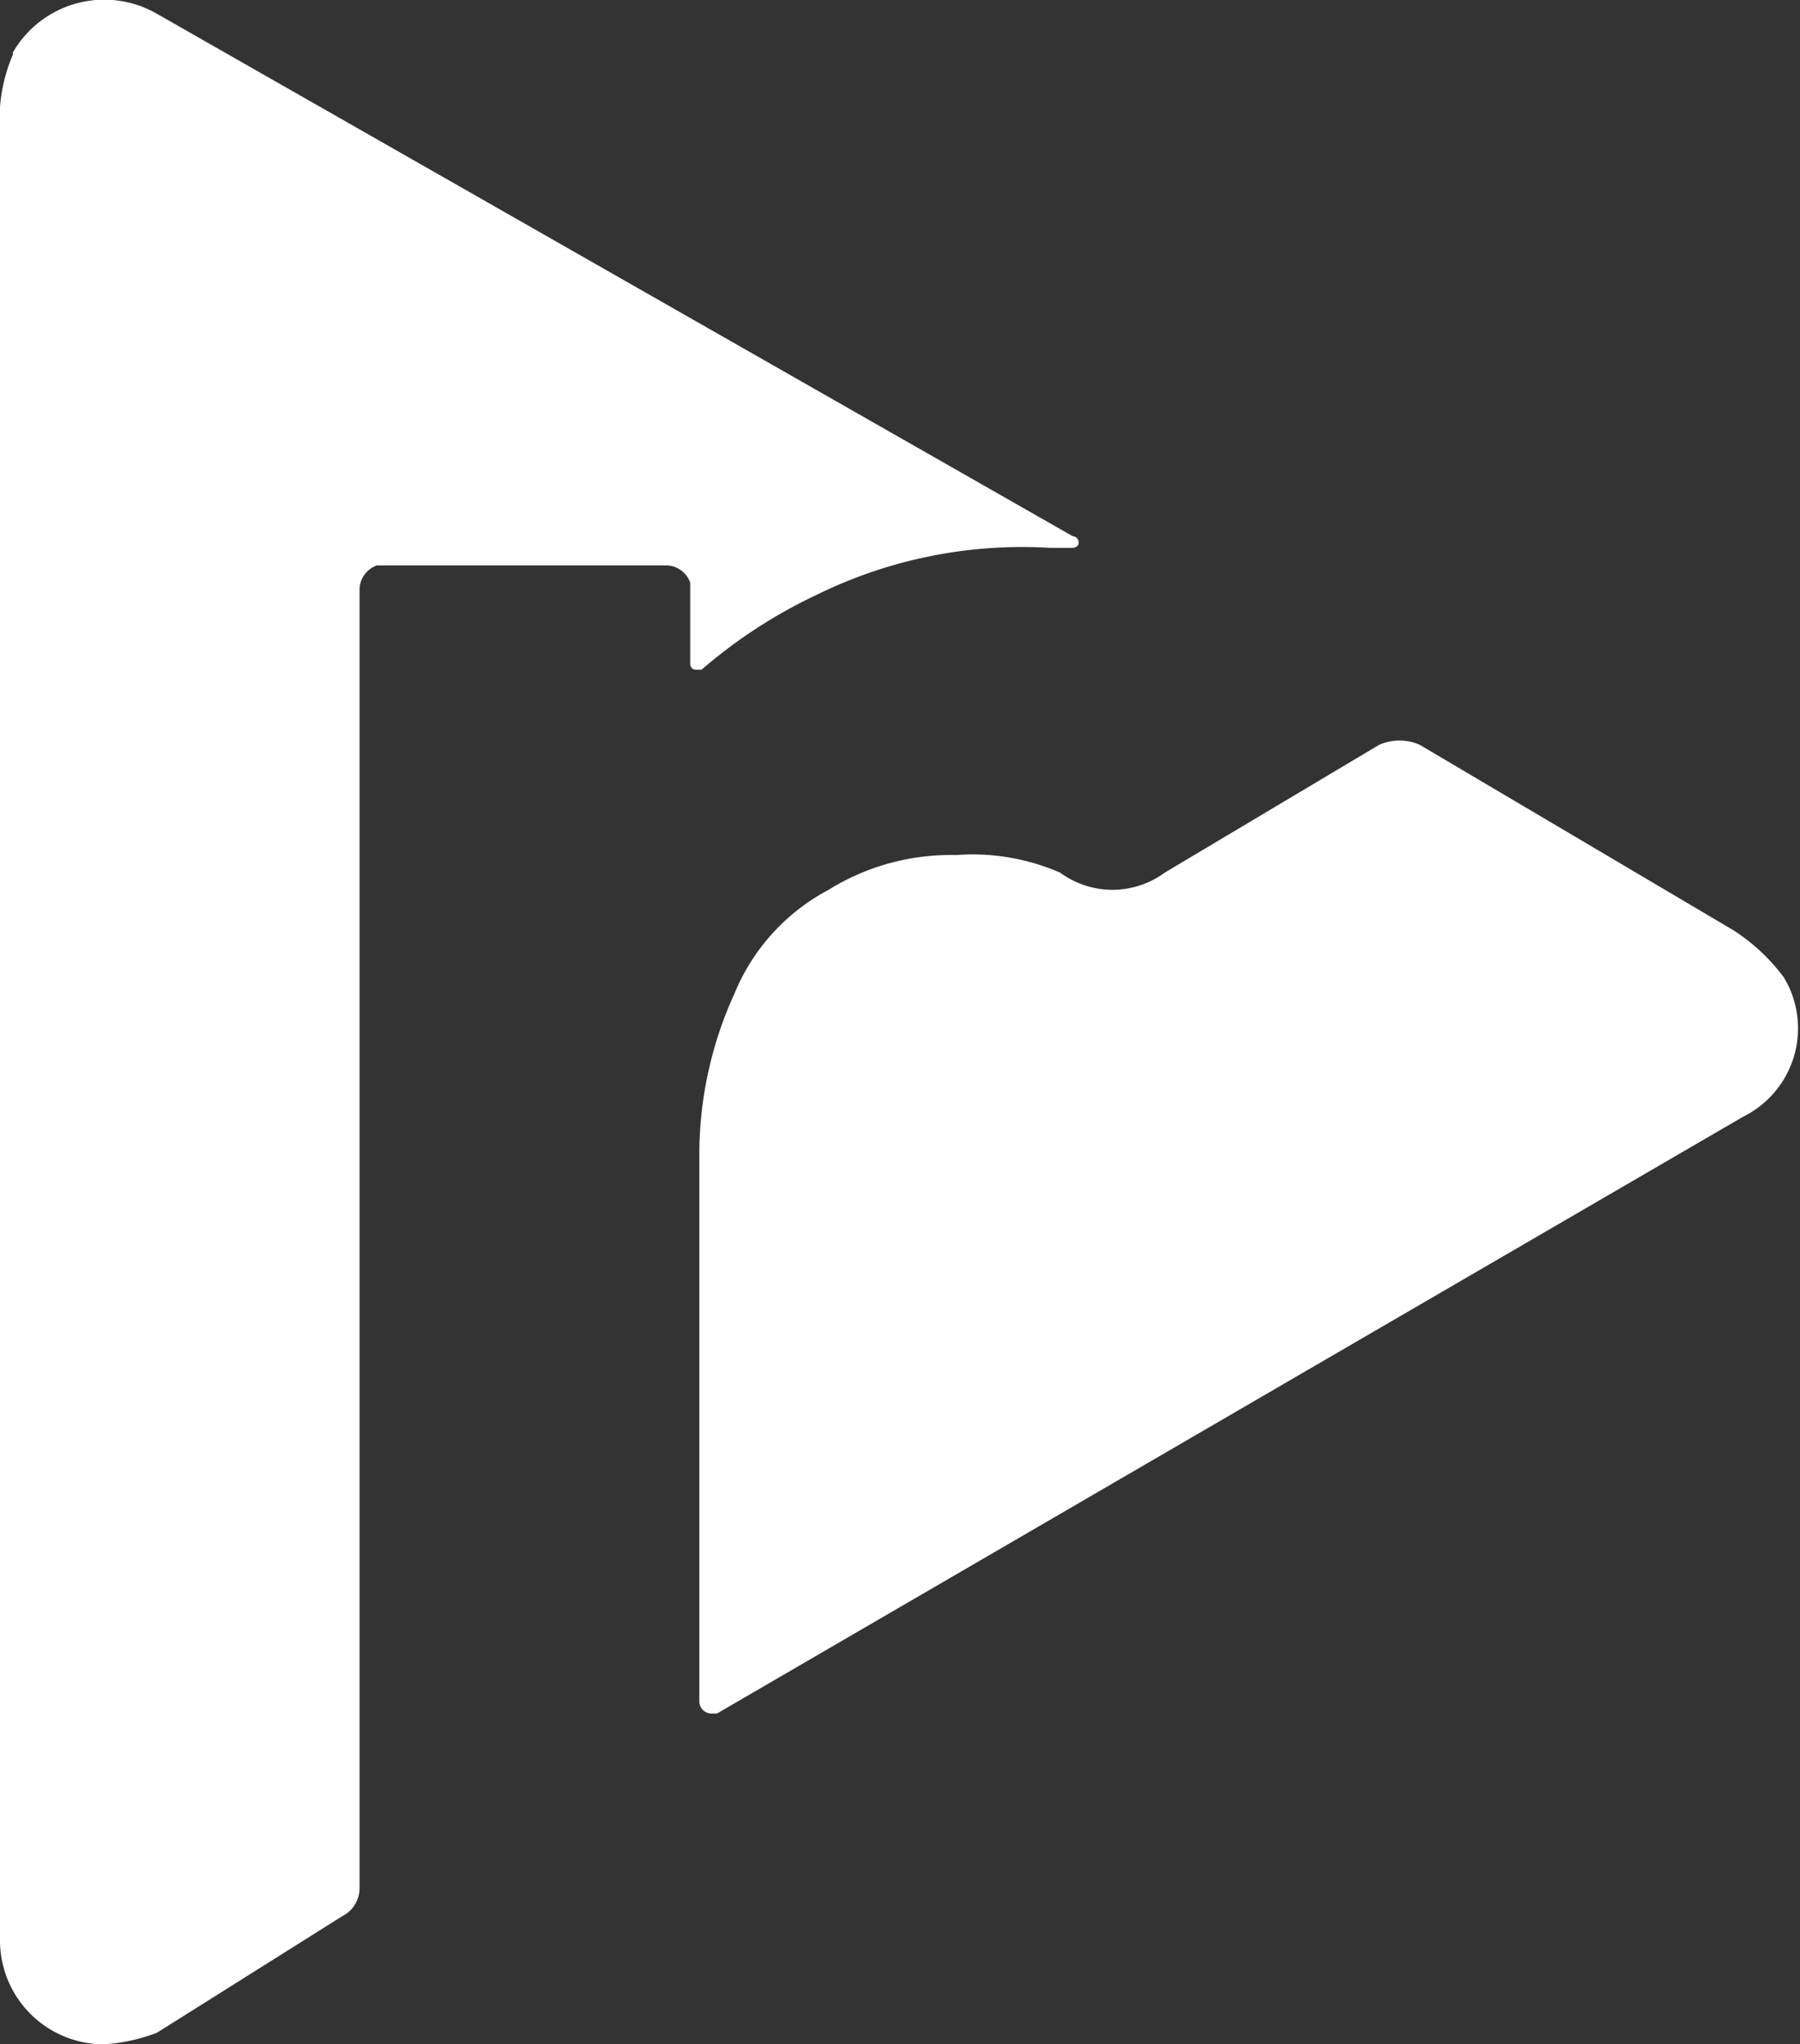
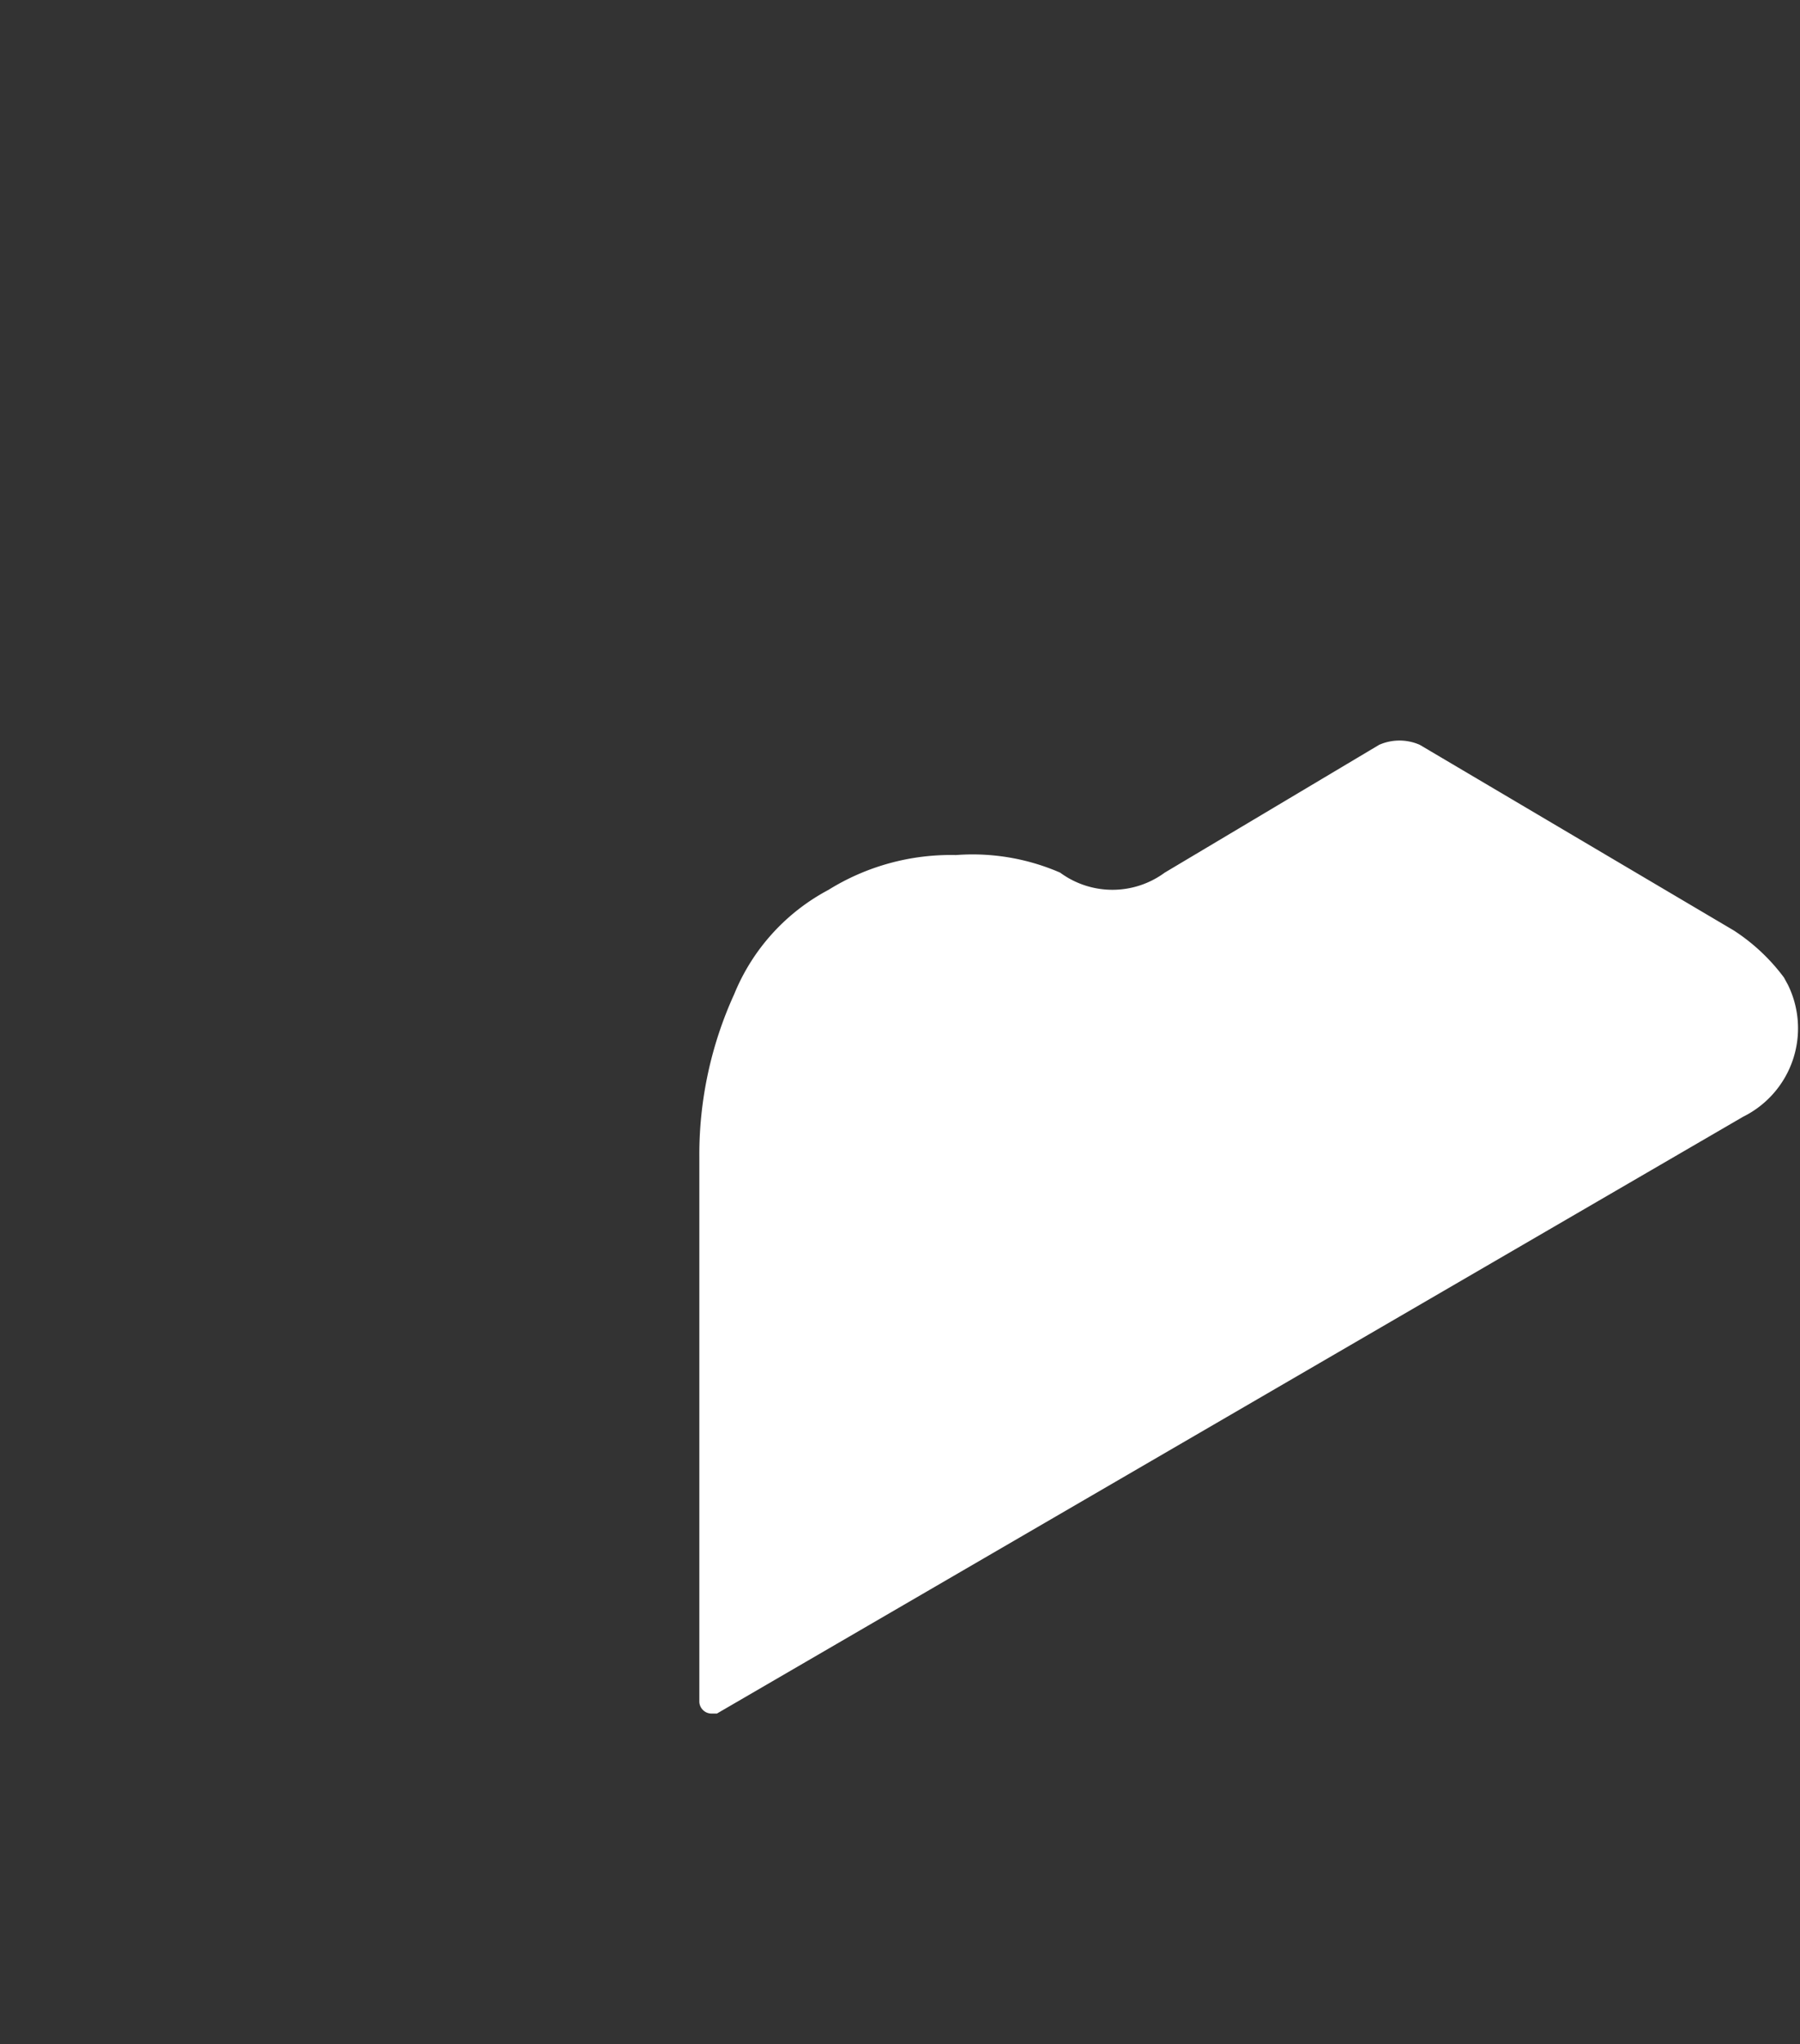
<svg xmlns="http://www.w3.org/2000/svg" id="Layer_1" data-name="Layer 1" viewBox="0 0 57.32 65.08">
  <rect x="0" y="0" width="57.32" height="65.08" fill="#333333" stroke="none" />
  <defs>
    <style>.cls-1{fill:#fff;}</style>
  </defs>
  <g id="Layer_2" data-name="Layer 2">
    <g id="Layer_1-2" data-name="Layer 1-2">
      <g id="Layer_2-2" data-name="Layer 2-2">
        <g id="Layer_1-2-2" data-name="Layer 1-2-2">
          <path class="cls-1" d="M55.21,29.62l-10-5.91a1.61,1.61,0,0,0-1.29,0l-6.83,4.07a2.81,2.81,0,0,1-3.33,0,7,7,0,0,0-3.32-.56,7.38,7.38,0,0,0-4.06,1.11,6.56,6.56,0,0,0-3,3.32,12.3,12.3,0,0,0-1.11,5.17V54.18a.39.39,0,0,0,.37.37h.19l32.68-19a3.14,3.14,0,0,0,1.42-4.21l-.12-.22A6.18,6.18,0,0,0,55.21,29.62Z" />
-           <path class="cls-1" d="M11.45,18.73A.83.83,0,0,1,12,18h9.24a.82.82,0,0,1,.74.55h0v2.59a.18.18,0,0,0,.18.18h.18a16.09,16.09,0,0,1,3.7-2.4,14.81,14.81,0,0,1,7.38-1.48h.74s.19,0,.19-.18a.2.2,0,0,0-.19-.19L5,.44A3.36,3.36,0,0,0,.41,1.67l0,.07A5.26,5.26,0,0,0,0,3.4V61.75a3.31,3.31,0,0,0,3.29,3.33h0A5.68,5.68,0,0,0,5,64.71L10.9,61a1,1,0,0,0,.55-.92Z" />
        </g>
      </g>
    </g>
  </g>
</svg>